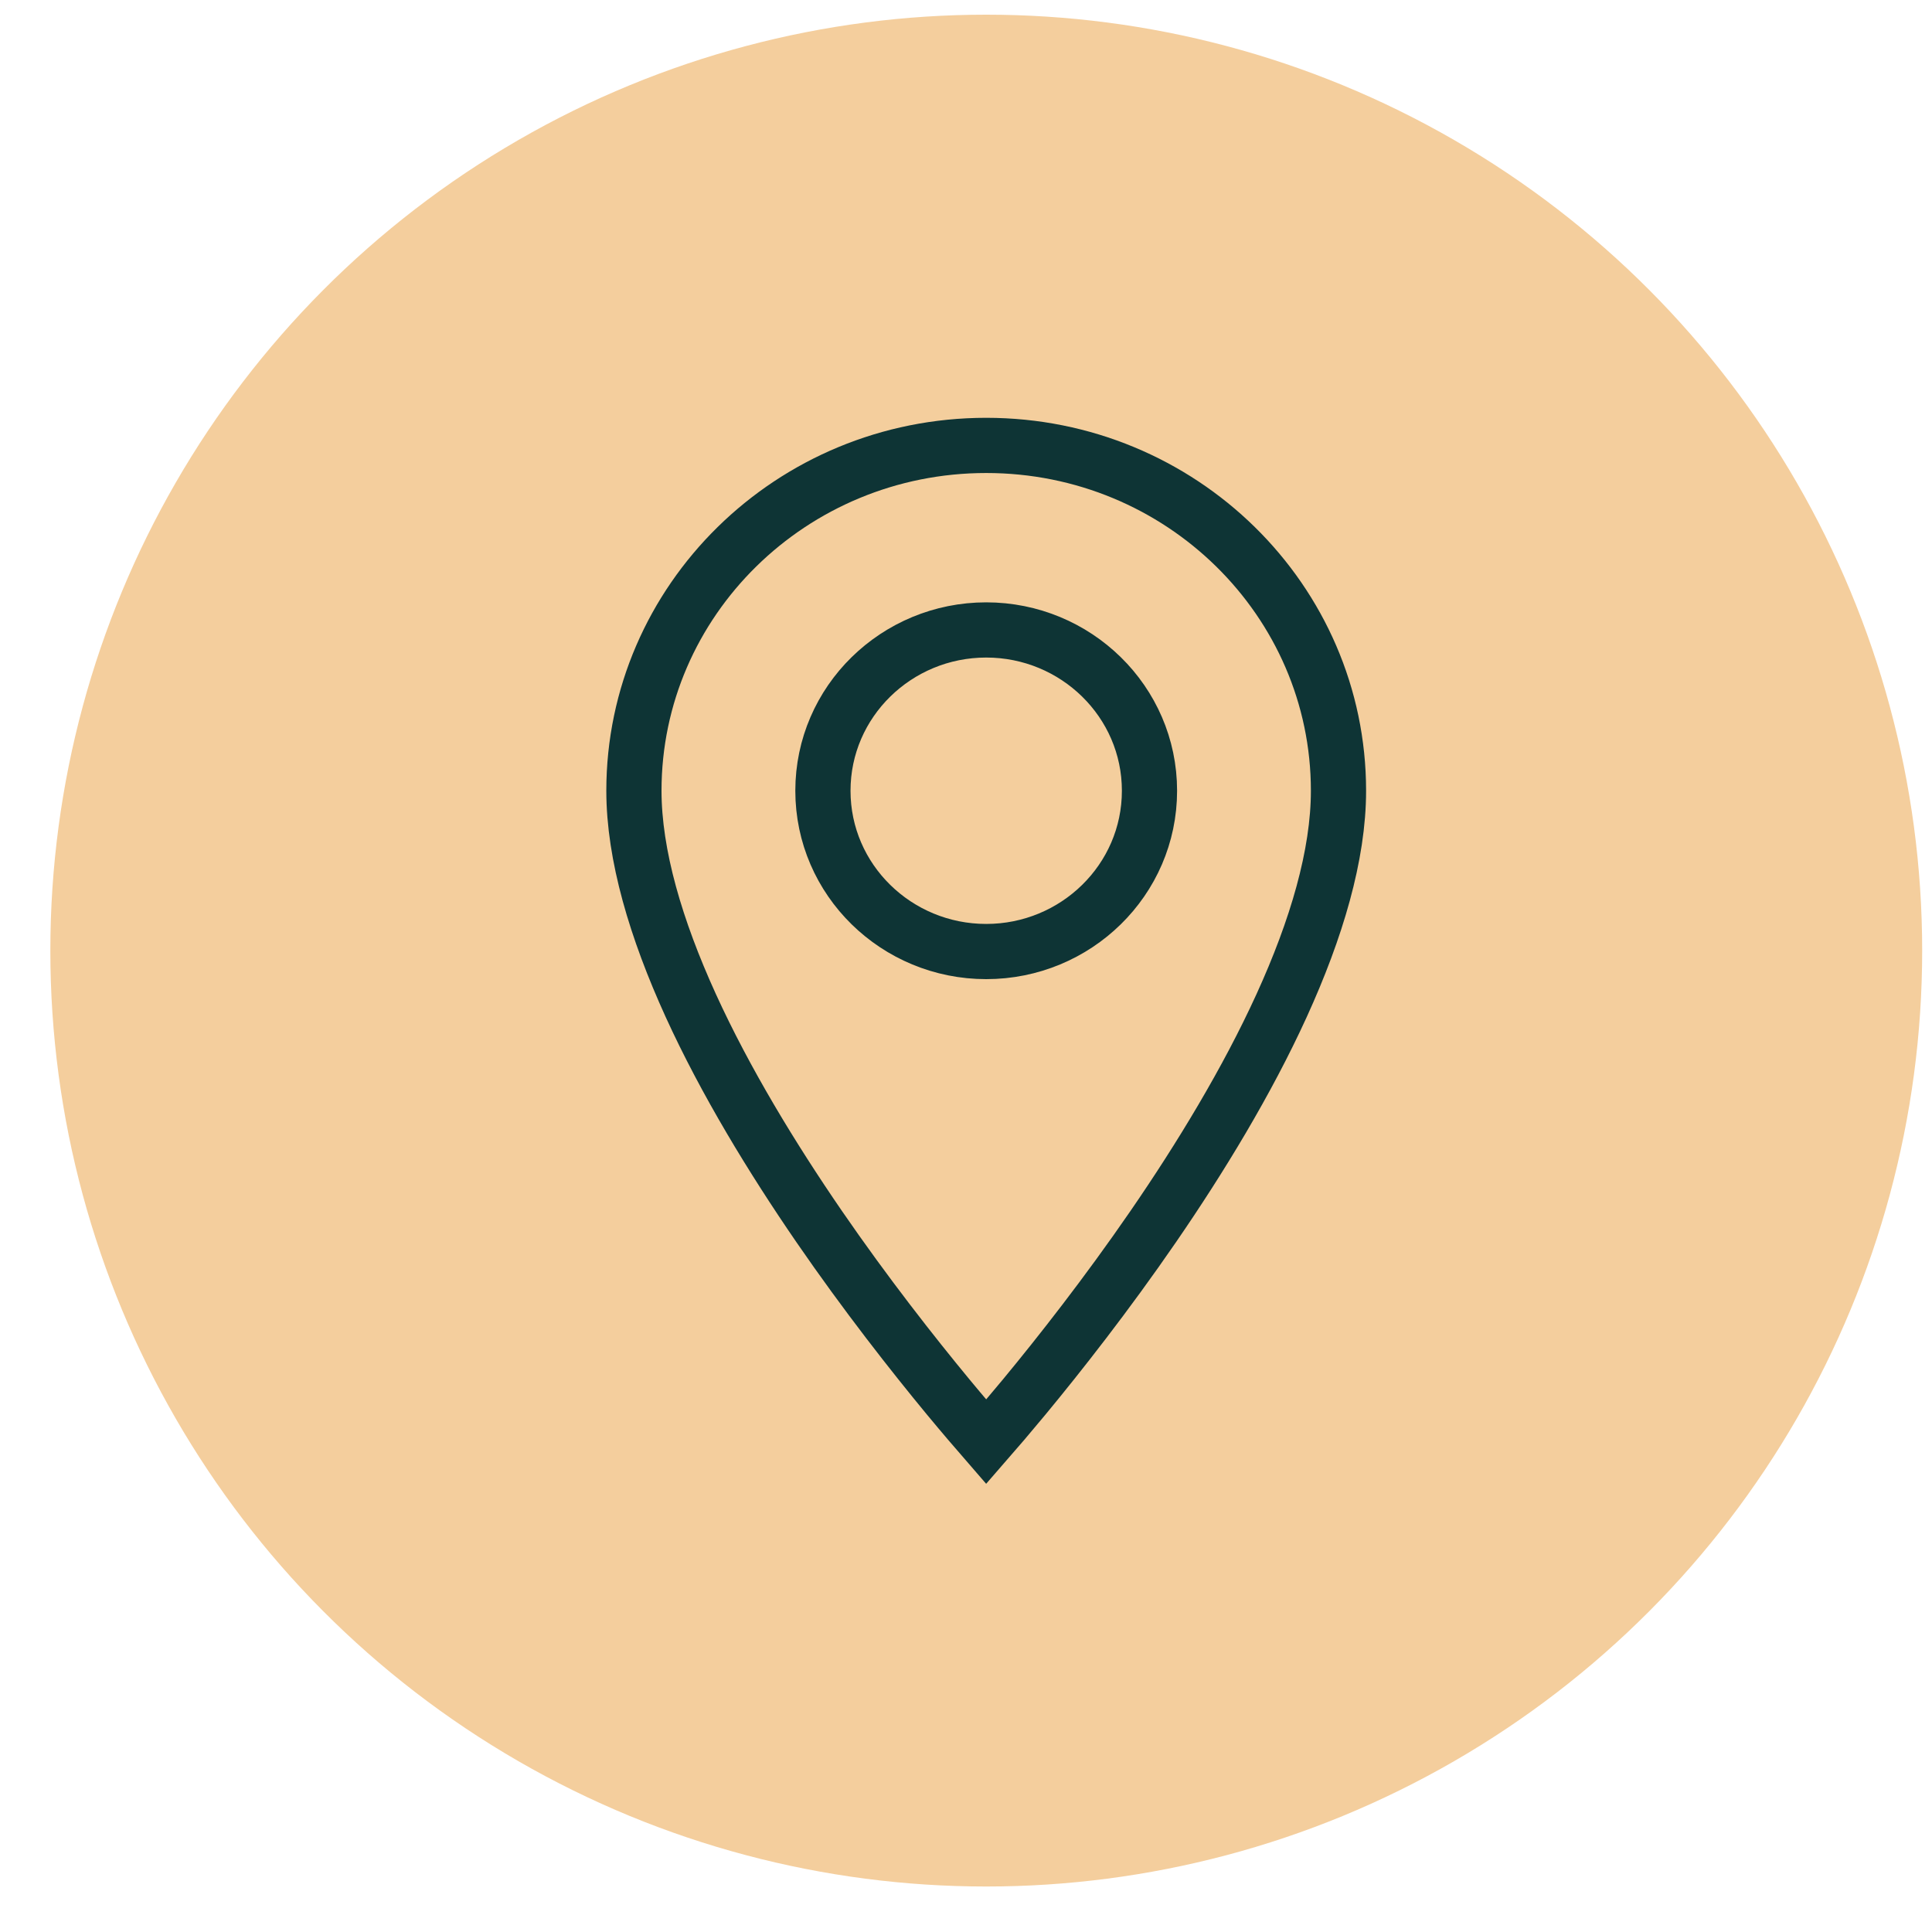
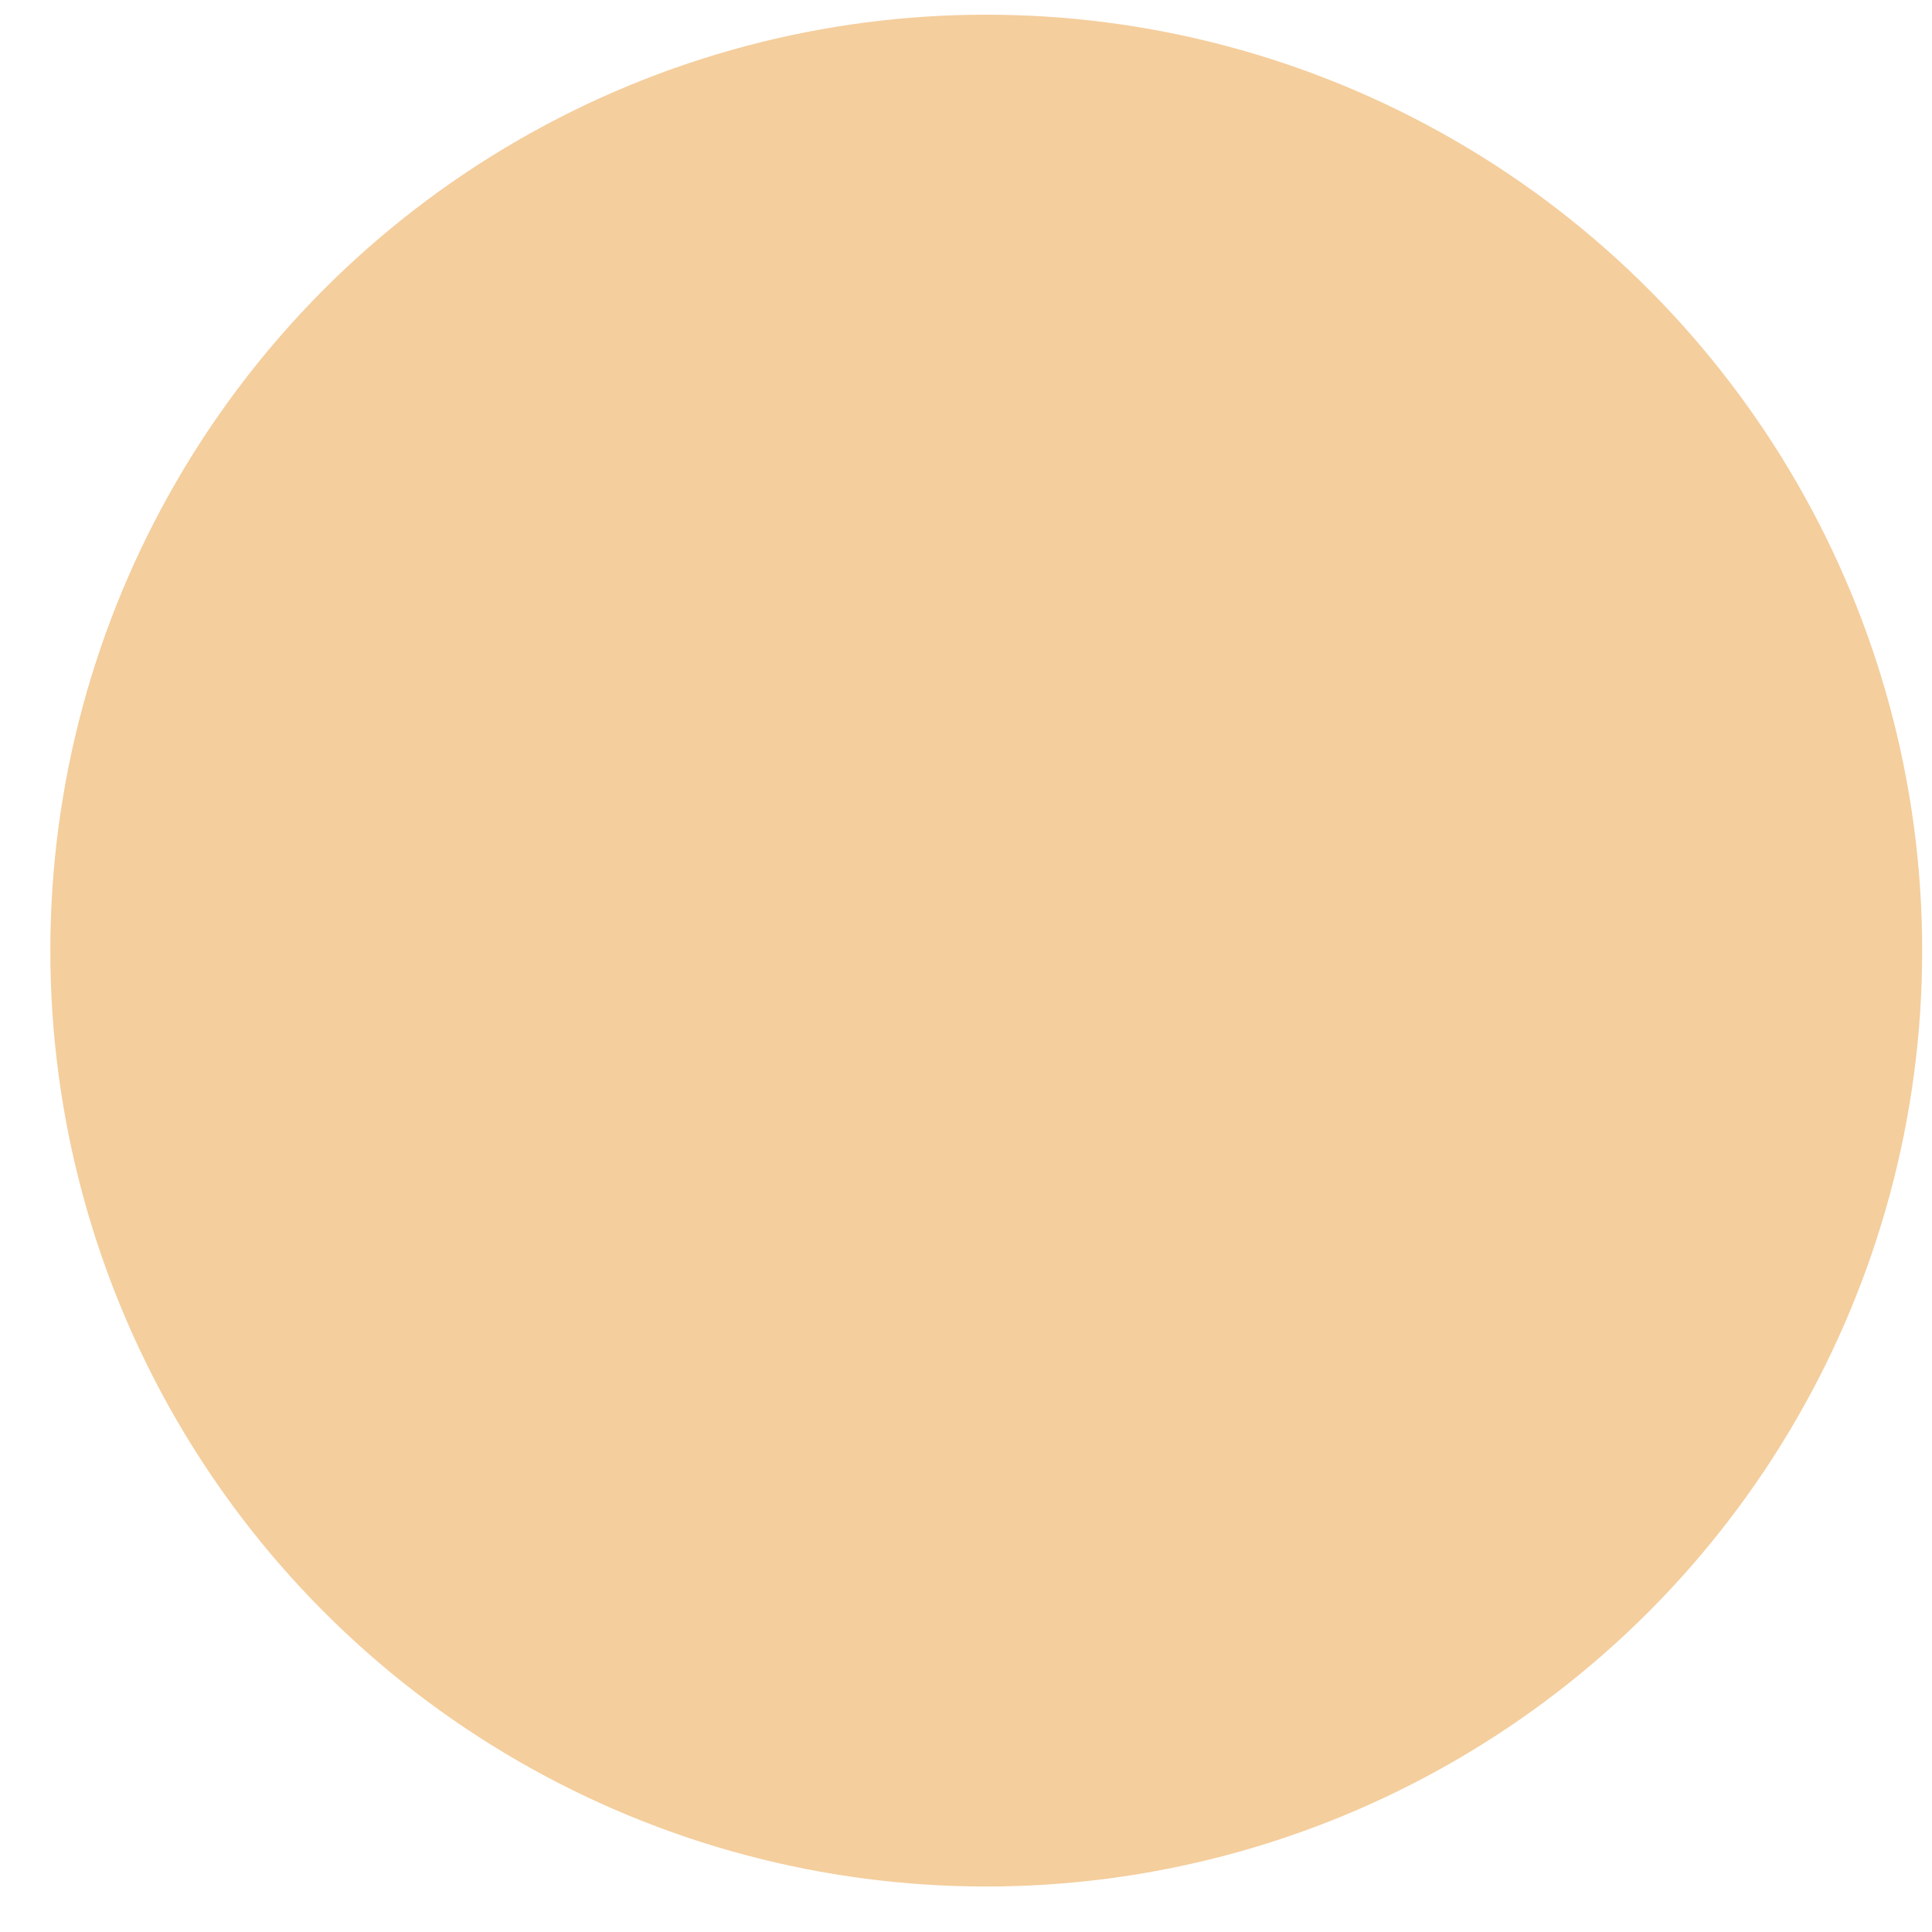
<svg xmlns="http://www.w3.org/2000/svg" width="35" height="35" viewBox="0 0 35 35" fill="none">
  <circle cx="17.867" cy="17.221" r="16.955" fill="#F4CE9D" />
-   <path d="M17.866 26.119C17.688 25.914 17.452 25.639 17.176 25.306C16.538 24.533 15.687 23.452 14.837 22.216C13.987 20.978 13.143 19.594 12.514 18.216C11.883 16.831 11.484 15.489 11.484 14.325C11.484 10.88 14.334 8.069 17.866 8.069C21.399 8.069 24.248 10.88 24.248 14.325C24.248 15.489 23.85 16.831 23.218 18.216C22.589 19.594 21.746 20.978 20.895 22.216C20.045 23.452 19.195 24.533 18.556 25.306C18.28 25.639 18.045 25.914 17.866 26.119ZM14.908 14.325C14.908 15.942 16.242 17.238 17.866 17.238C19.49 17.238 20.824 15.942 20.824 14.325C20.824 12.709 19.49 11.412 17.866 11.412C16.242 11.412 14.908 12.709 14.908 14.325Z" stroke="#0E3435" />
</svg>